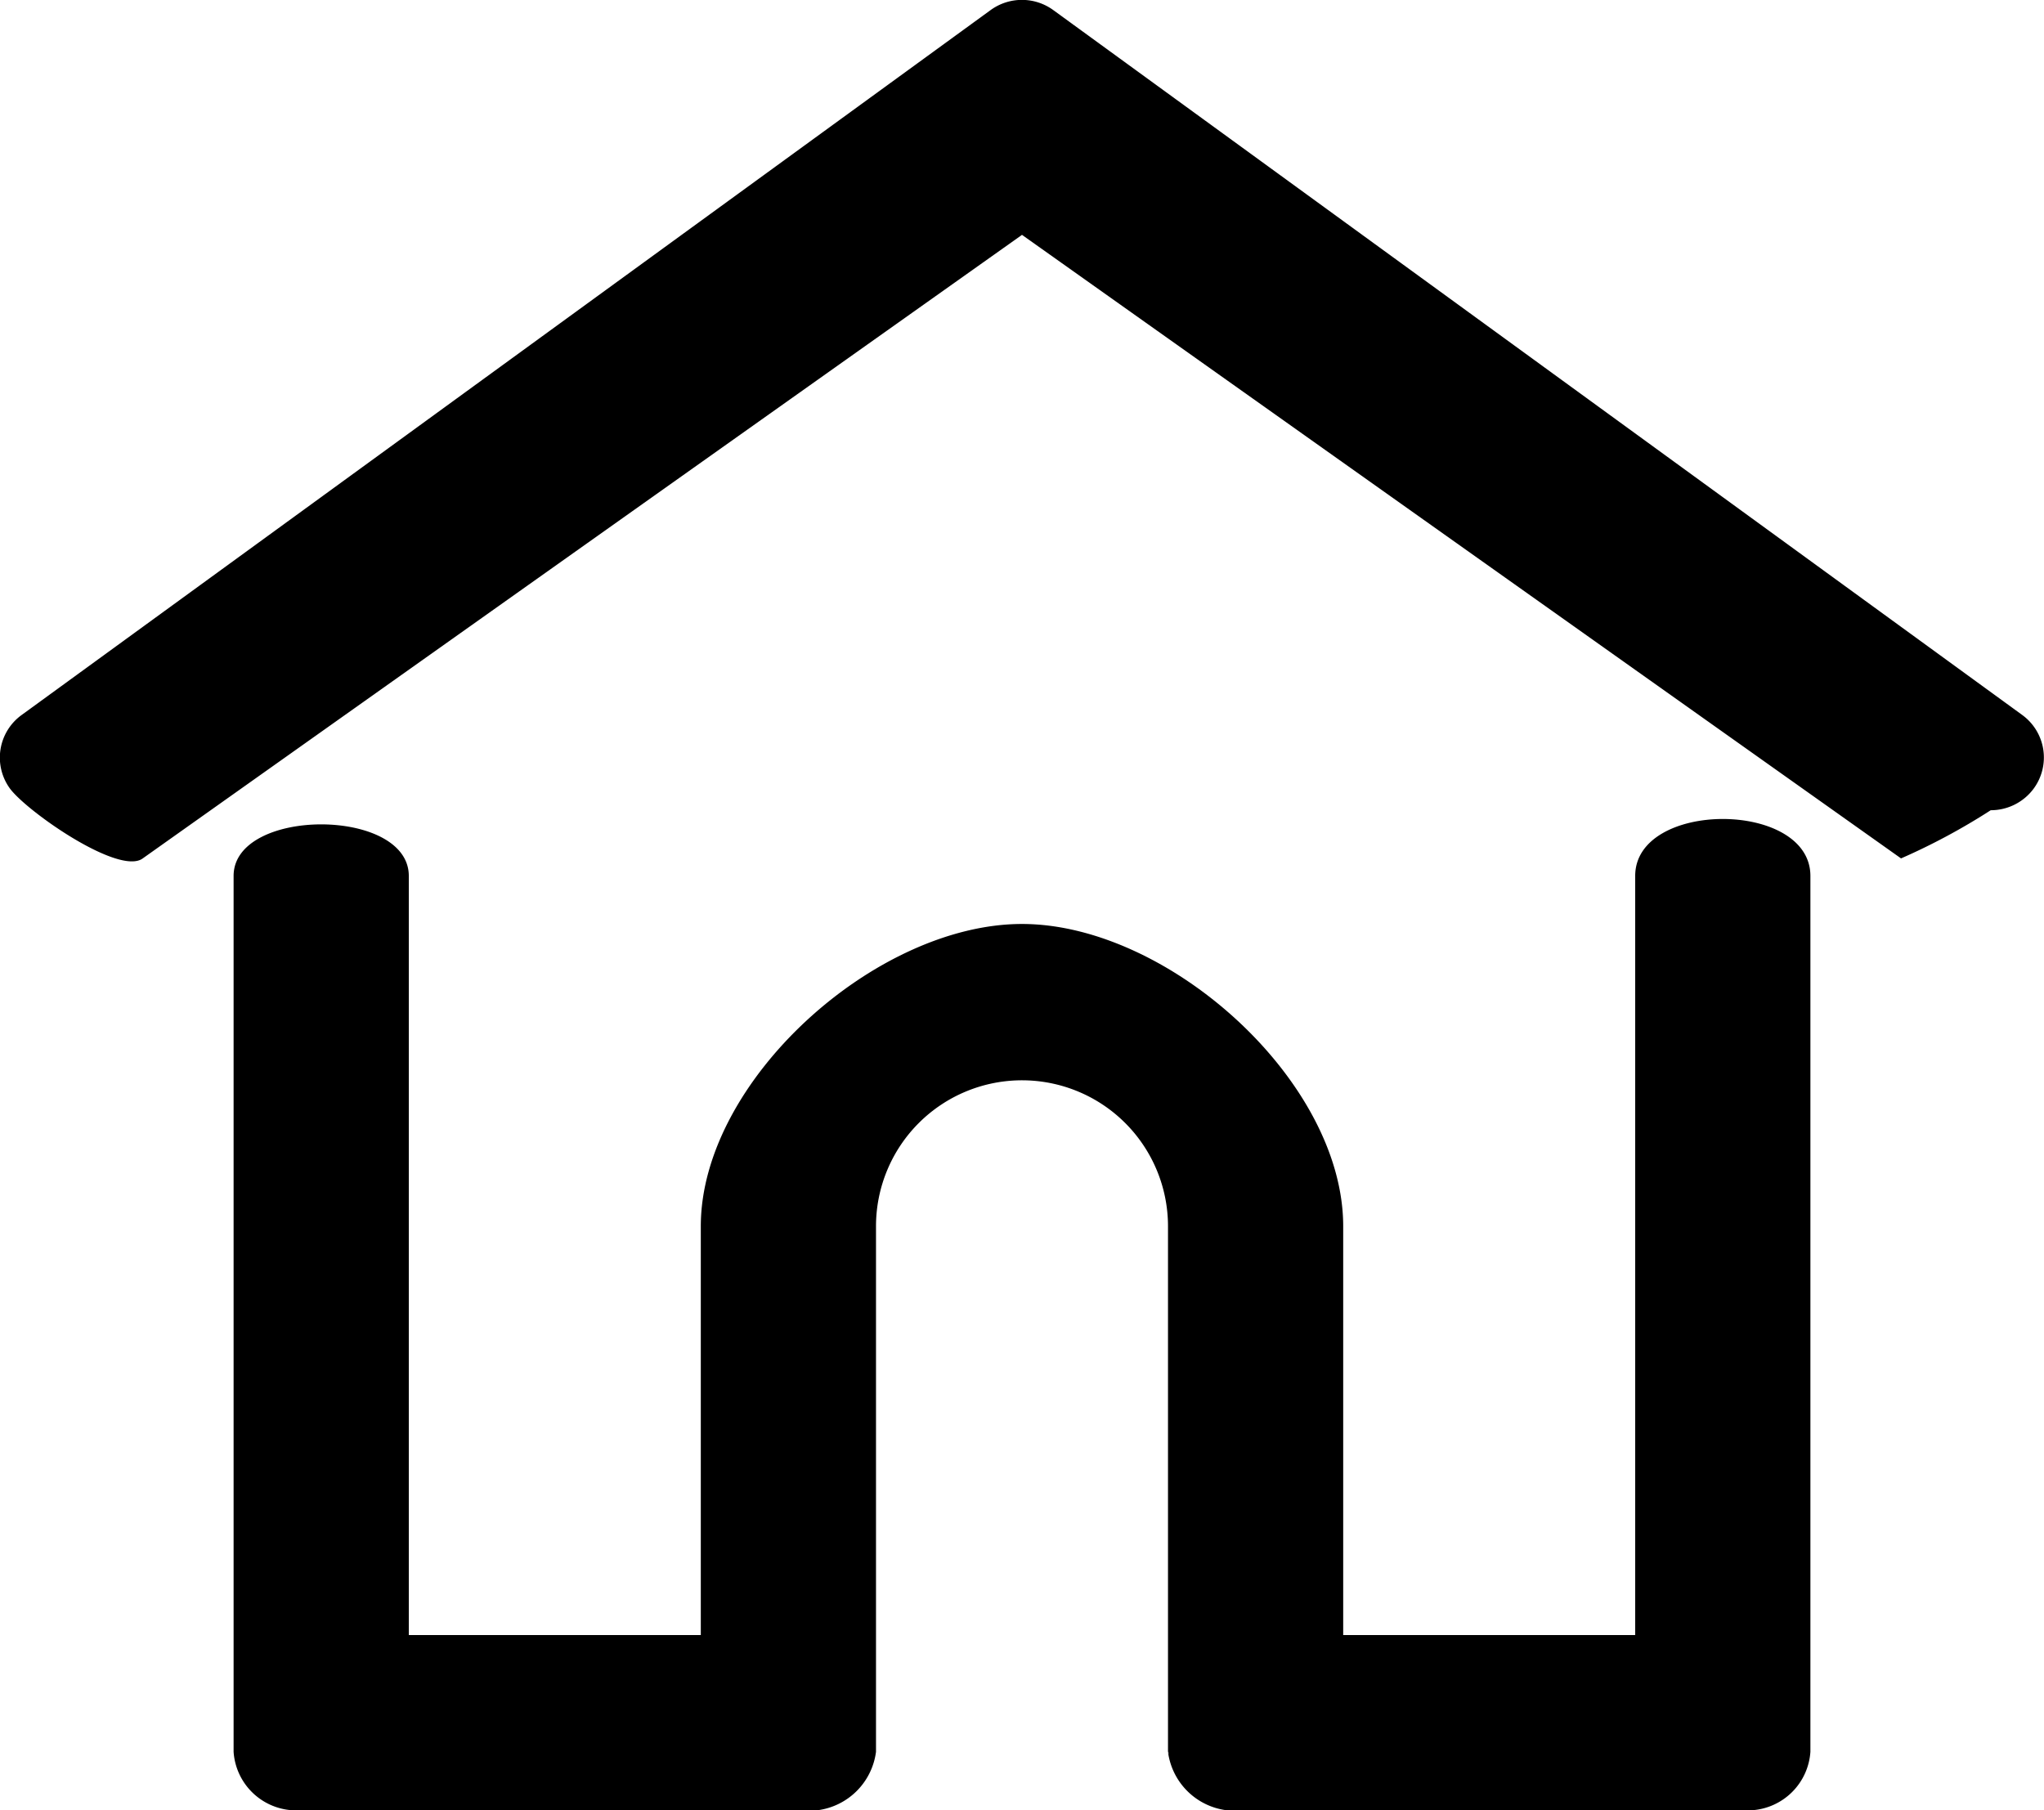
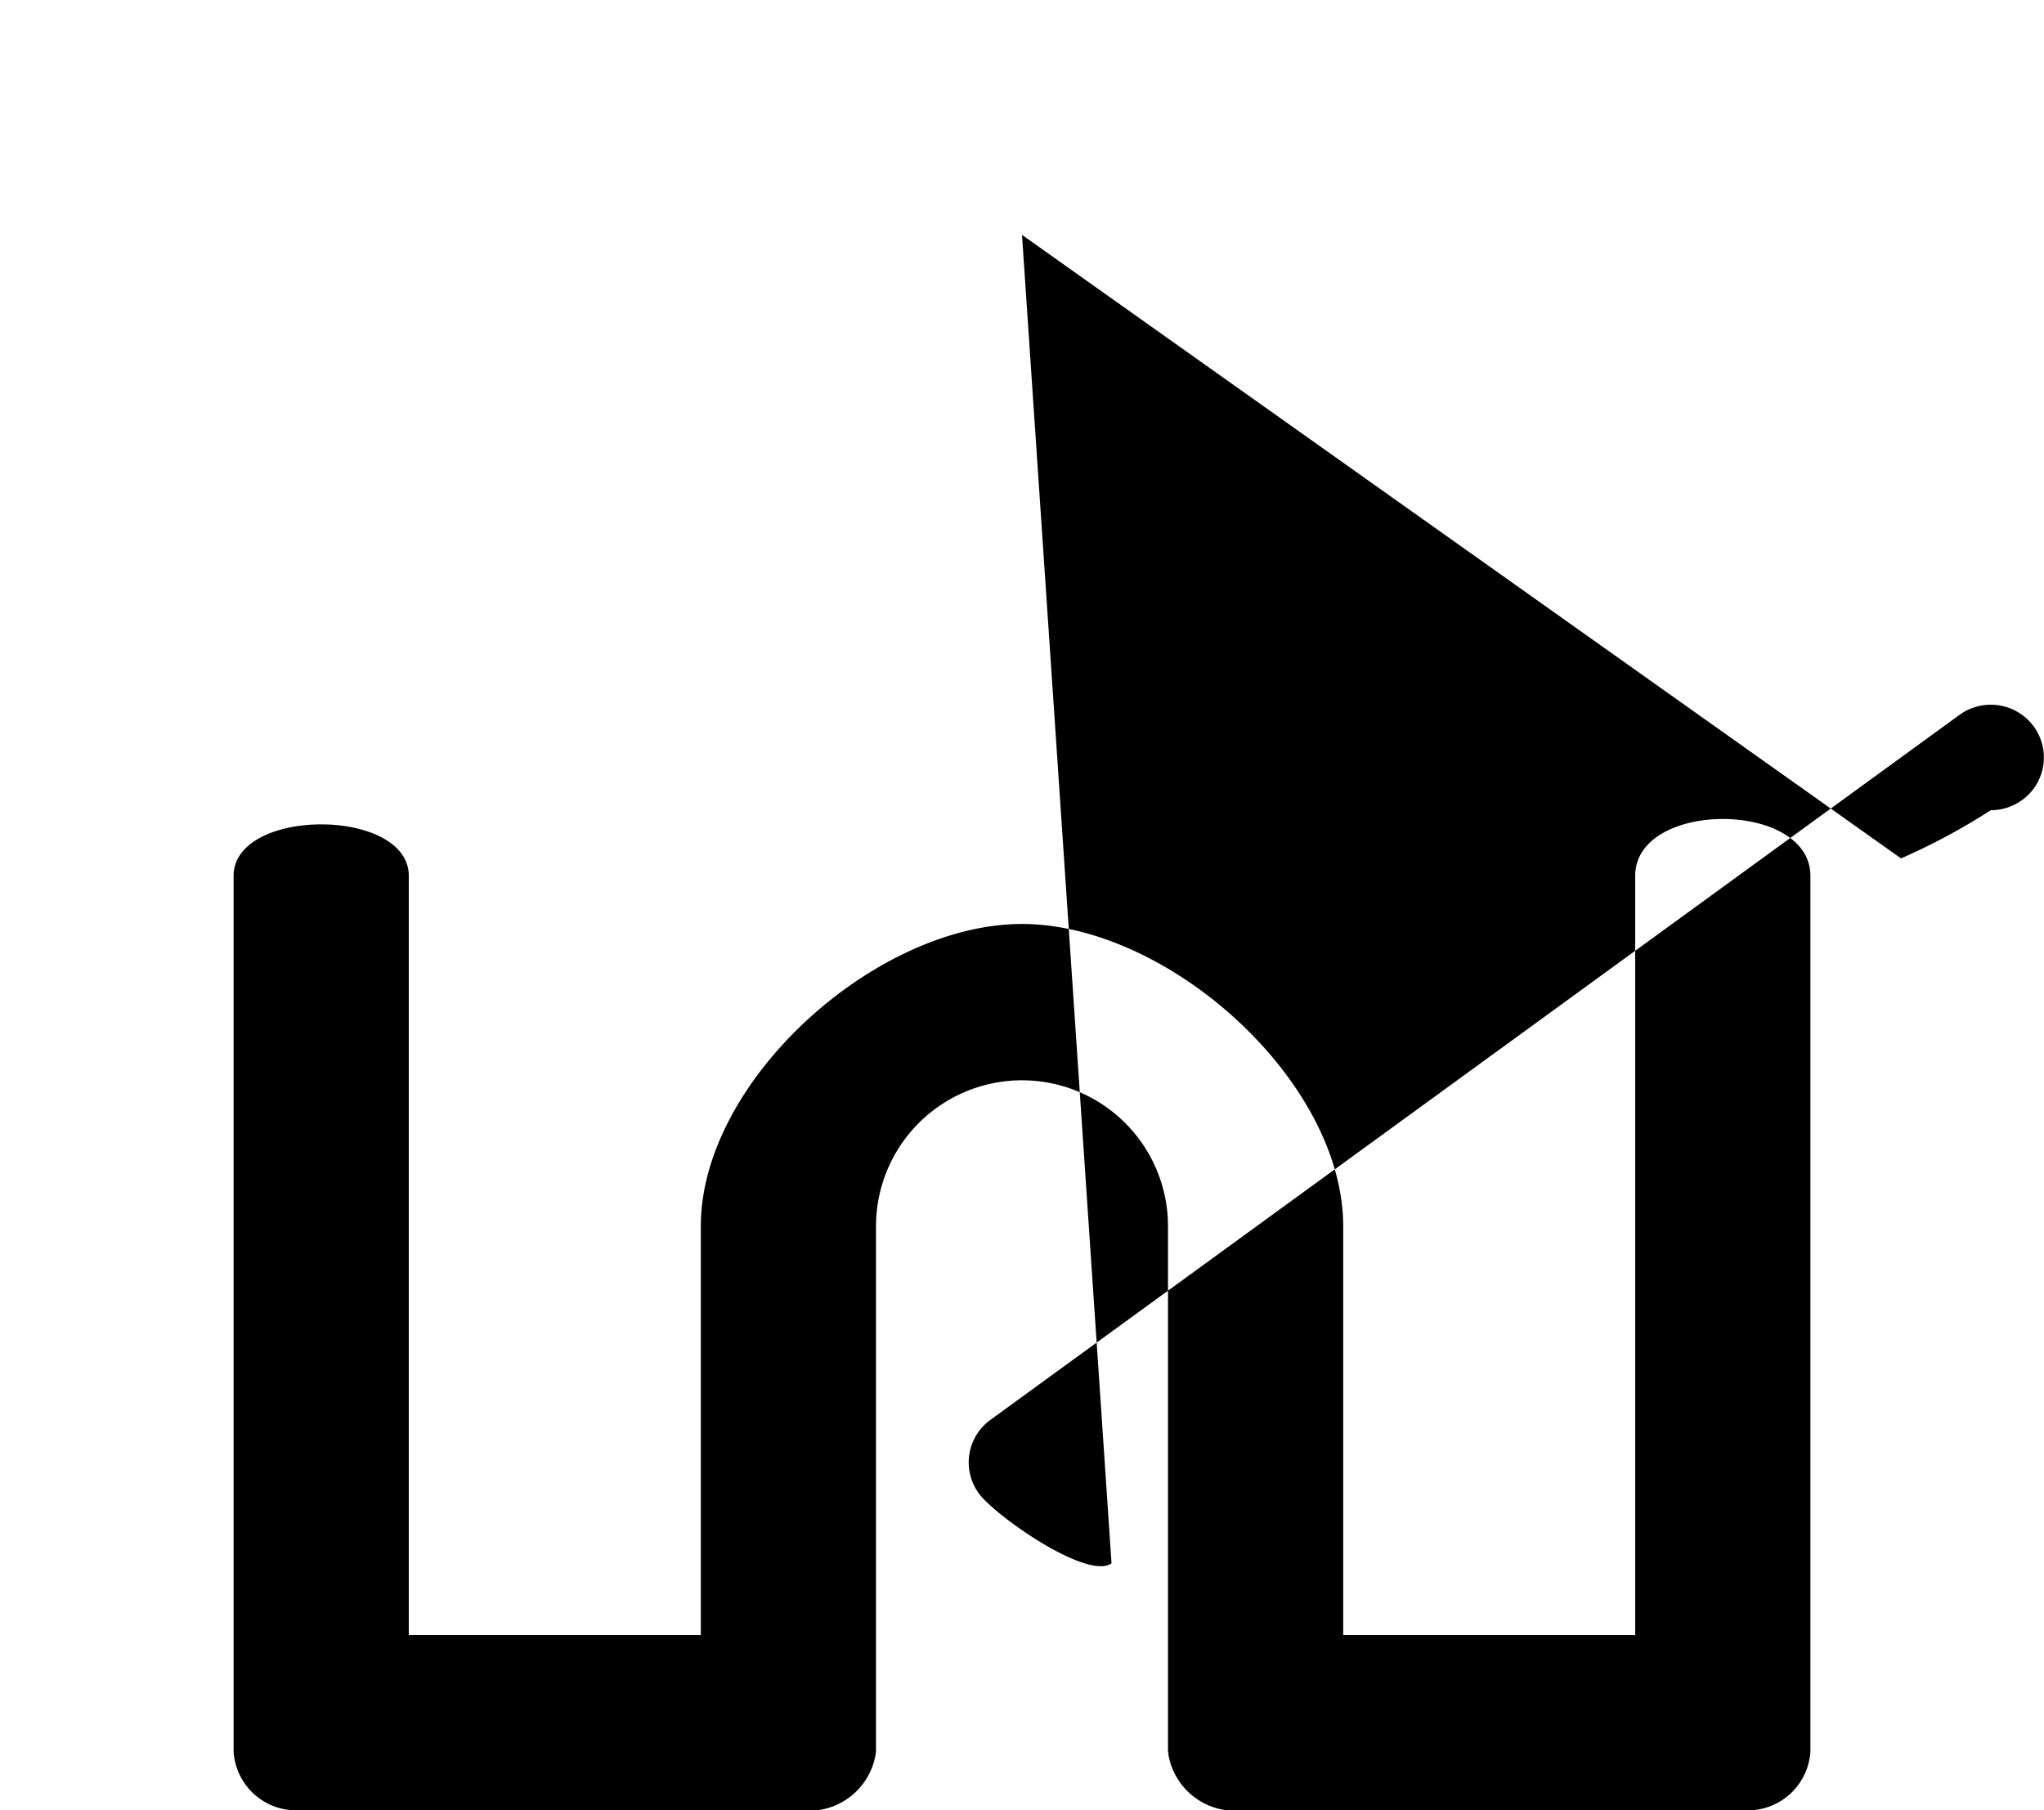
<svg xmlns="http://www.w3.org/2000/svg" width="35" height="31" viewBox="0 0 35 31">
  <defs>
    <style>
      .cls-1 {
        fill: #000000;
        fill-rule: evenodd;
      }
    </style>
  </defs>
-   <path class="cls-1" d="M681.626,183.243l-16.59-12.07a0.912,0.912,0,0,0-1.074,0l-16.59,12.07a0.9,0.9,0,0,0-.2,1.263c0.3,0.4,1.866,1.49,2.271,1.195L664.5,175.022,679.552,185.7a10.948,10.948,0,0,0,1.536-.825,0.912,0.912,0,0,0,.735-0.37A0.9,0.9,0,0,0,681.626,183.243ZM675,186v13h-5v-7c0-2.491-2.994-5.177-5.5-5.177S659,189.509,659,192v7h-5V186c0-1.177-3-1.177-3,0v15a1.075,1.075,0,0,0,1,1h9a1.159,1.159,0,0,0,1-1c0-.021,0,0.026,0,0v-9a2.5,2.5,0,0,1,5,0v9c0.035,0.1,0-.021,0,0a1.158,1.158,0,0,0,1,1h9a1.075,1.075,0,0,0,1-1V186C678,184.7,675,184.7,675,186Z" transform="translate(-647 -171)" />
+   <path class="cls-1" d="M681.626,183.243a0.912,0.912,0,0,0-1.074,0l-16.59,12.07a0.9,0.9,0,0,0-.2,1.263c0.3,0.4,1.866,1.49,2.271,1.195L664.5,175.022,679.552,185.7a10.948,10.948,0,0,0,1.536-.825,0.912,0.912,0,0,0,.735-0.37A0.9,0.9,0,0,0,681.626,183.243ZM675,186v13h-5v-7c0-2.491-2.994-5.177-5.5-5.177S659,189.509,659,192v7h-5V186c0-1.177-3-1.177-3,0v15a1.075,1.075,0,0,0,1,1h9a1.159,1.159,0,0,0,1-1c0-.021,0,0.026,0,0v-9a2.5,2.5,0,0,1,5,0v9c0.035,0.1,0-.021,0,0a1.158,1.158,0,0,0,1,1h9a1.075,1.075,0,0,0,1-1V186C678,184.7,675,184.7,675,186Z" transform="translate(-647 -171)" />
</svg>